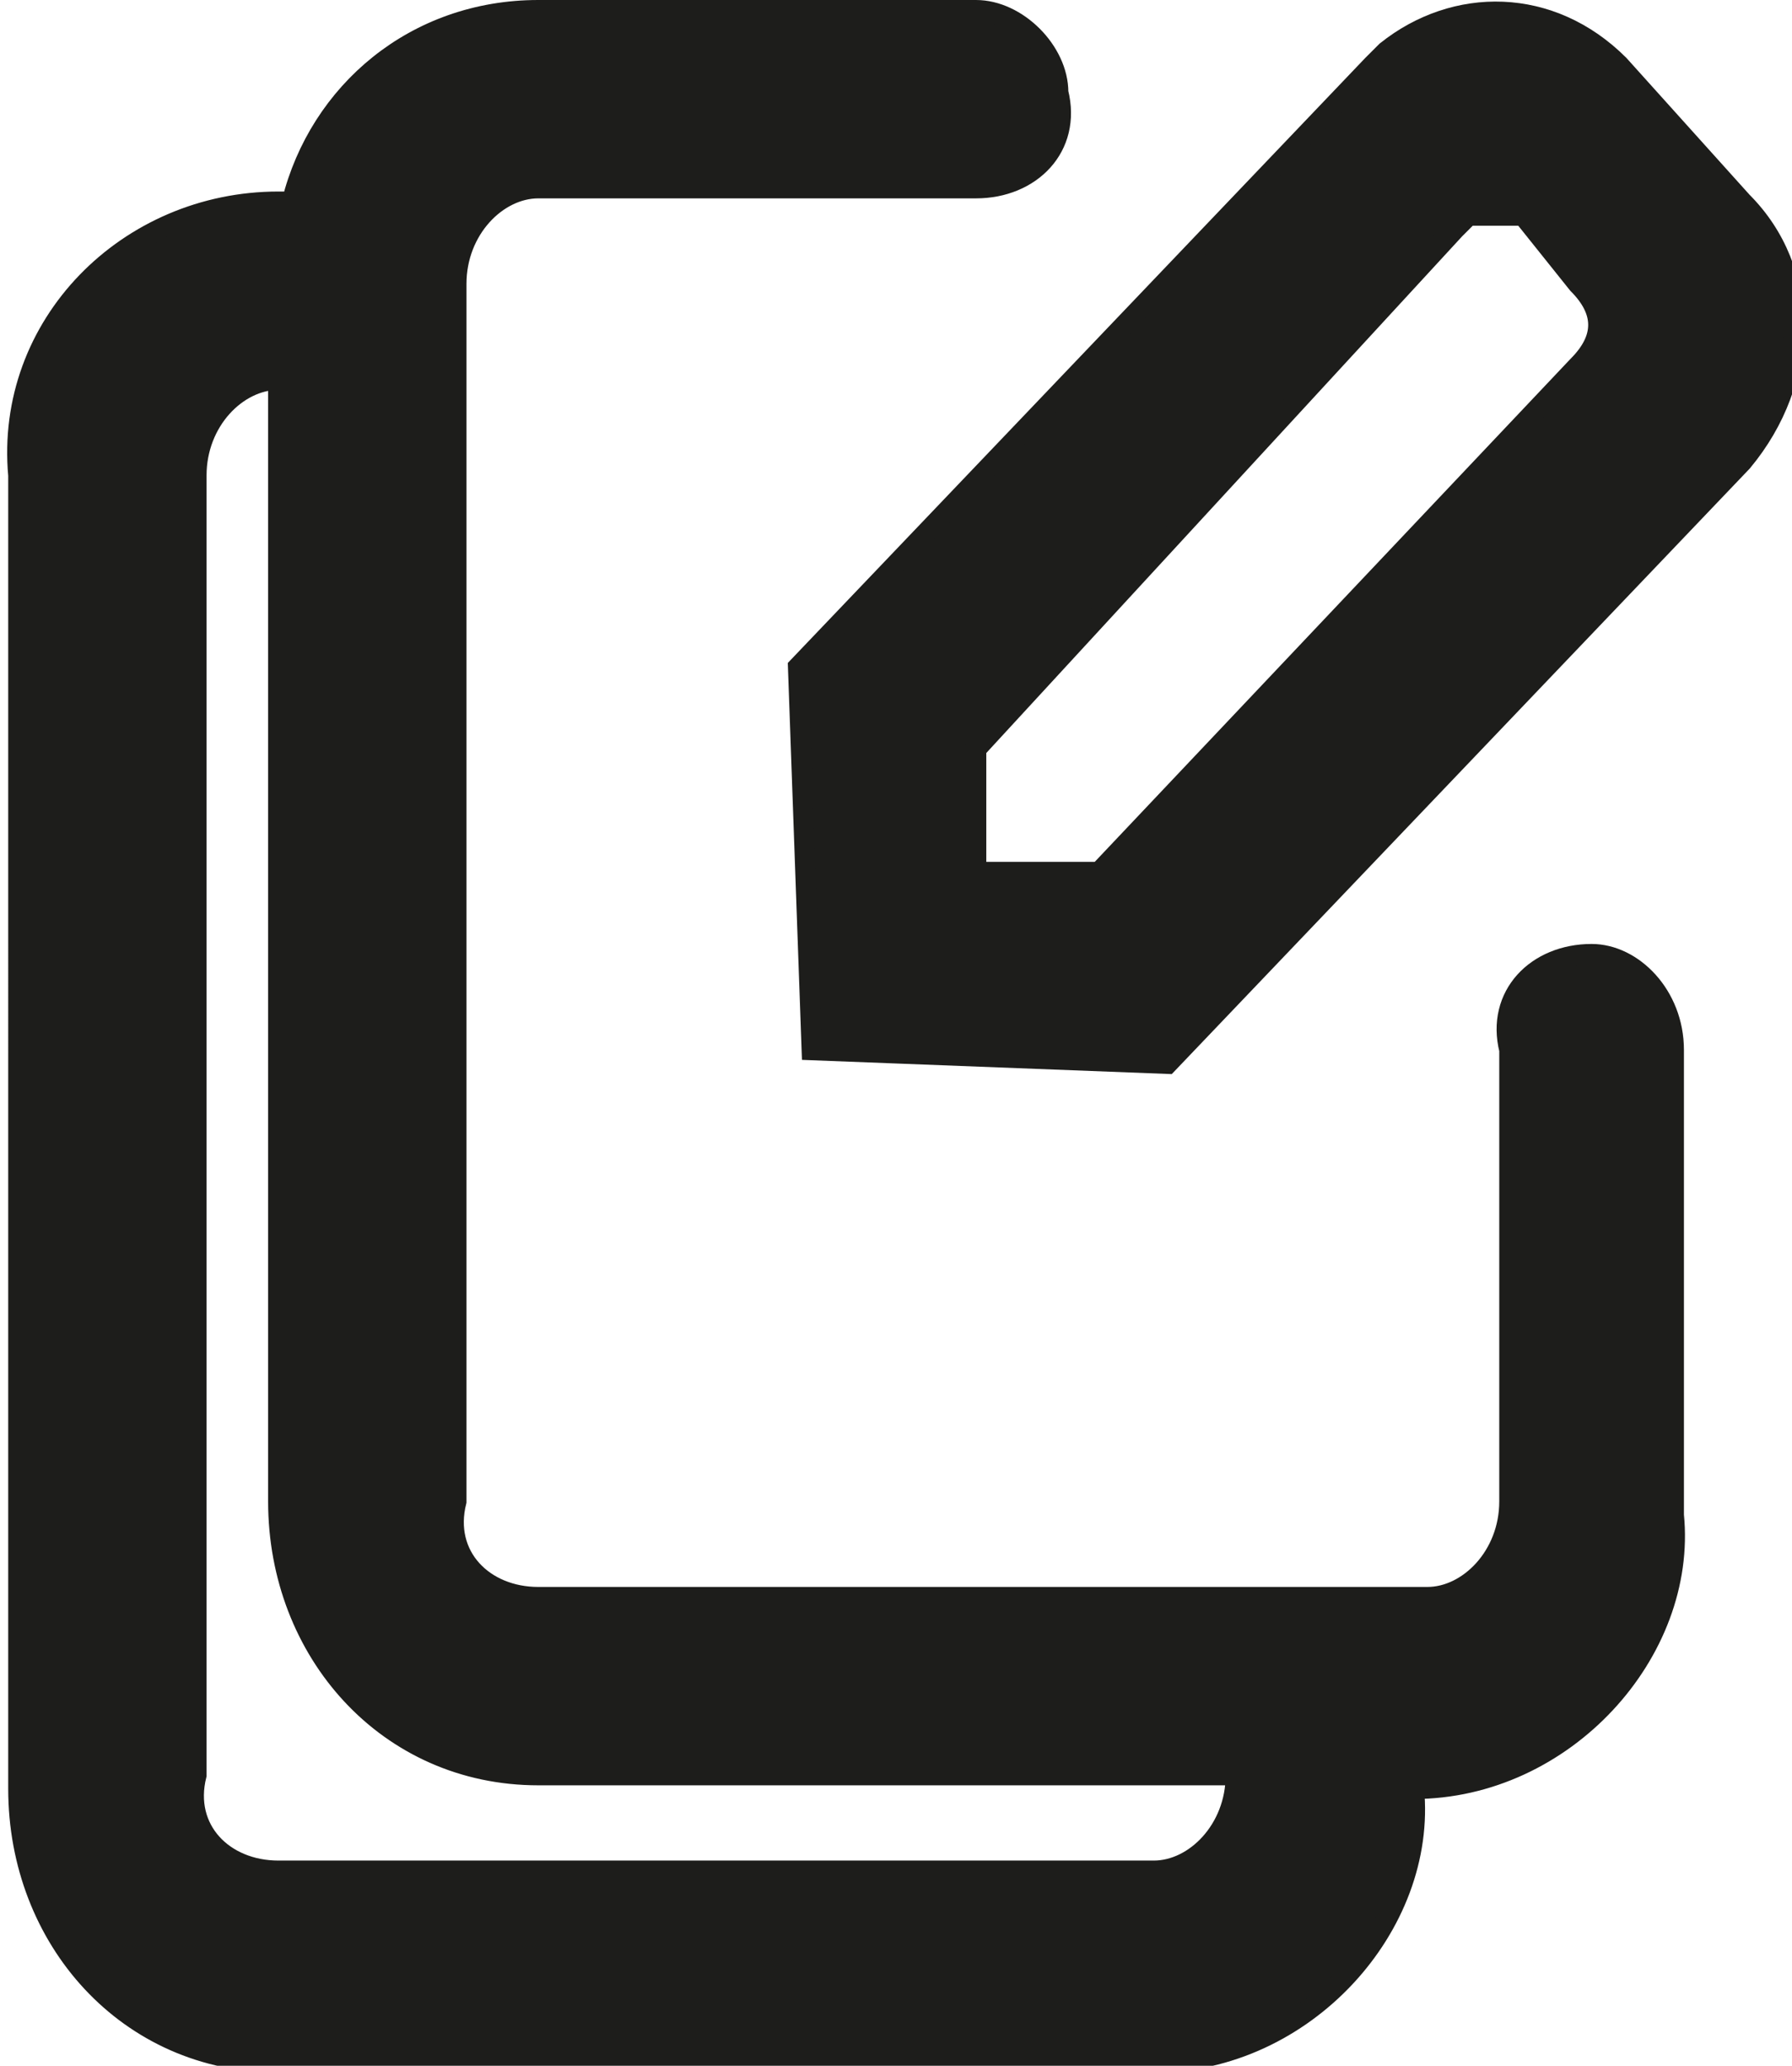
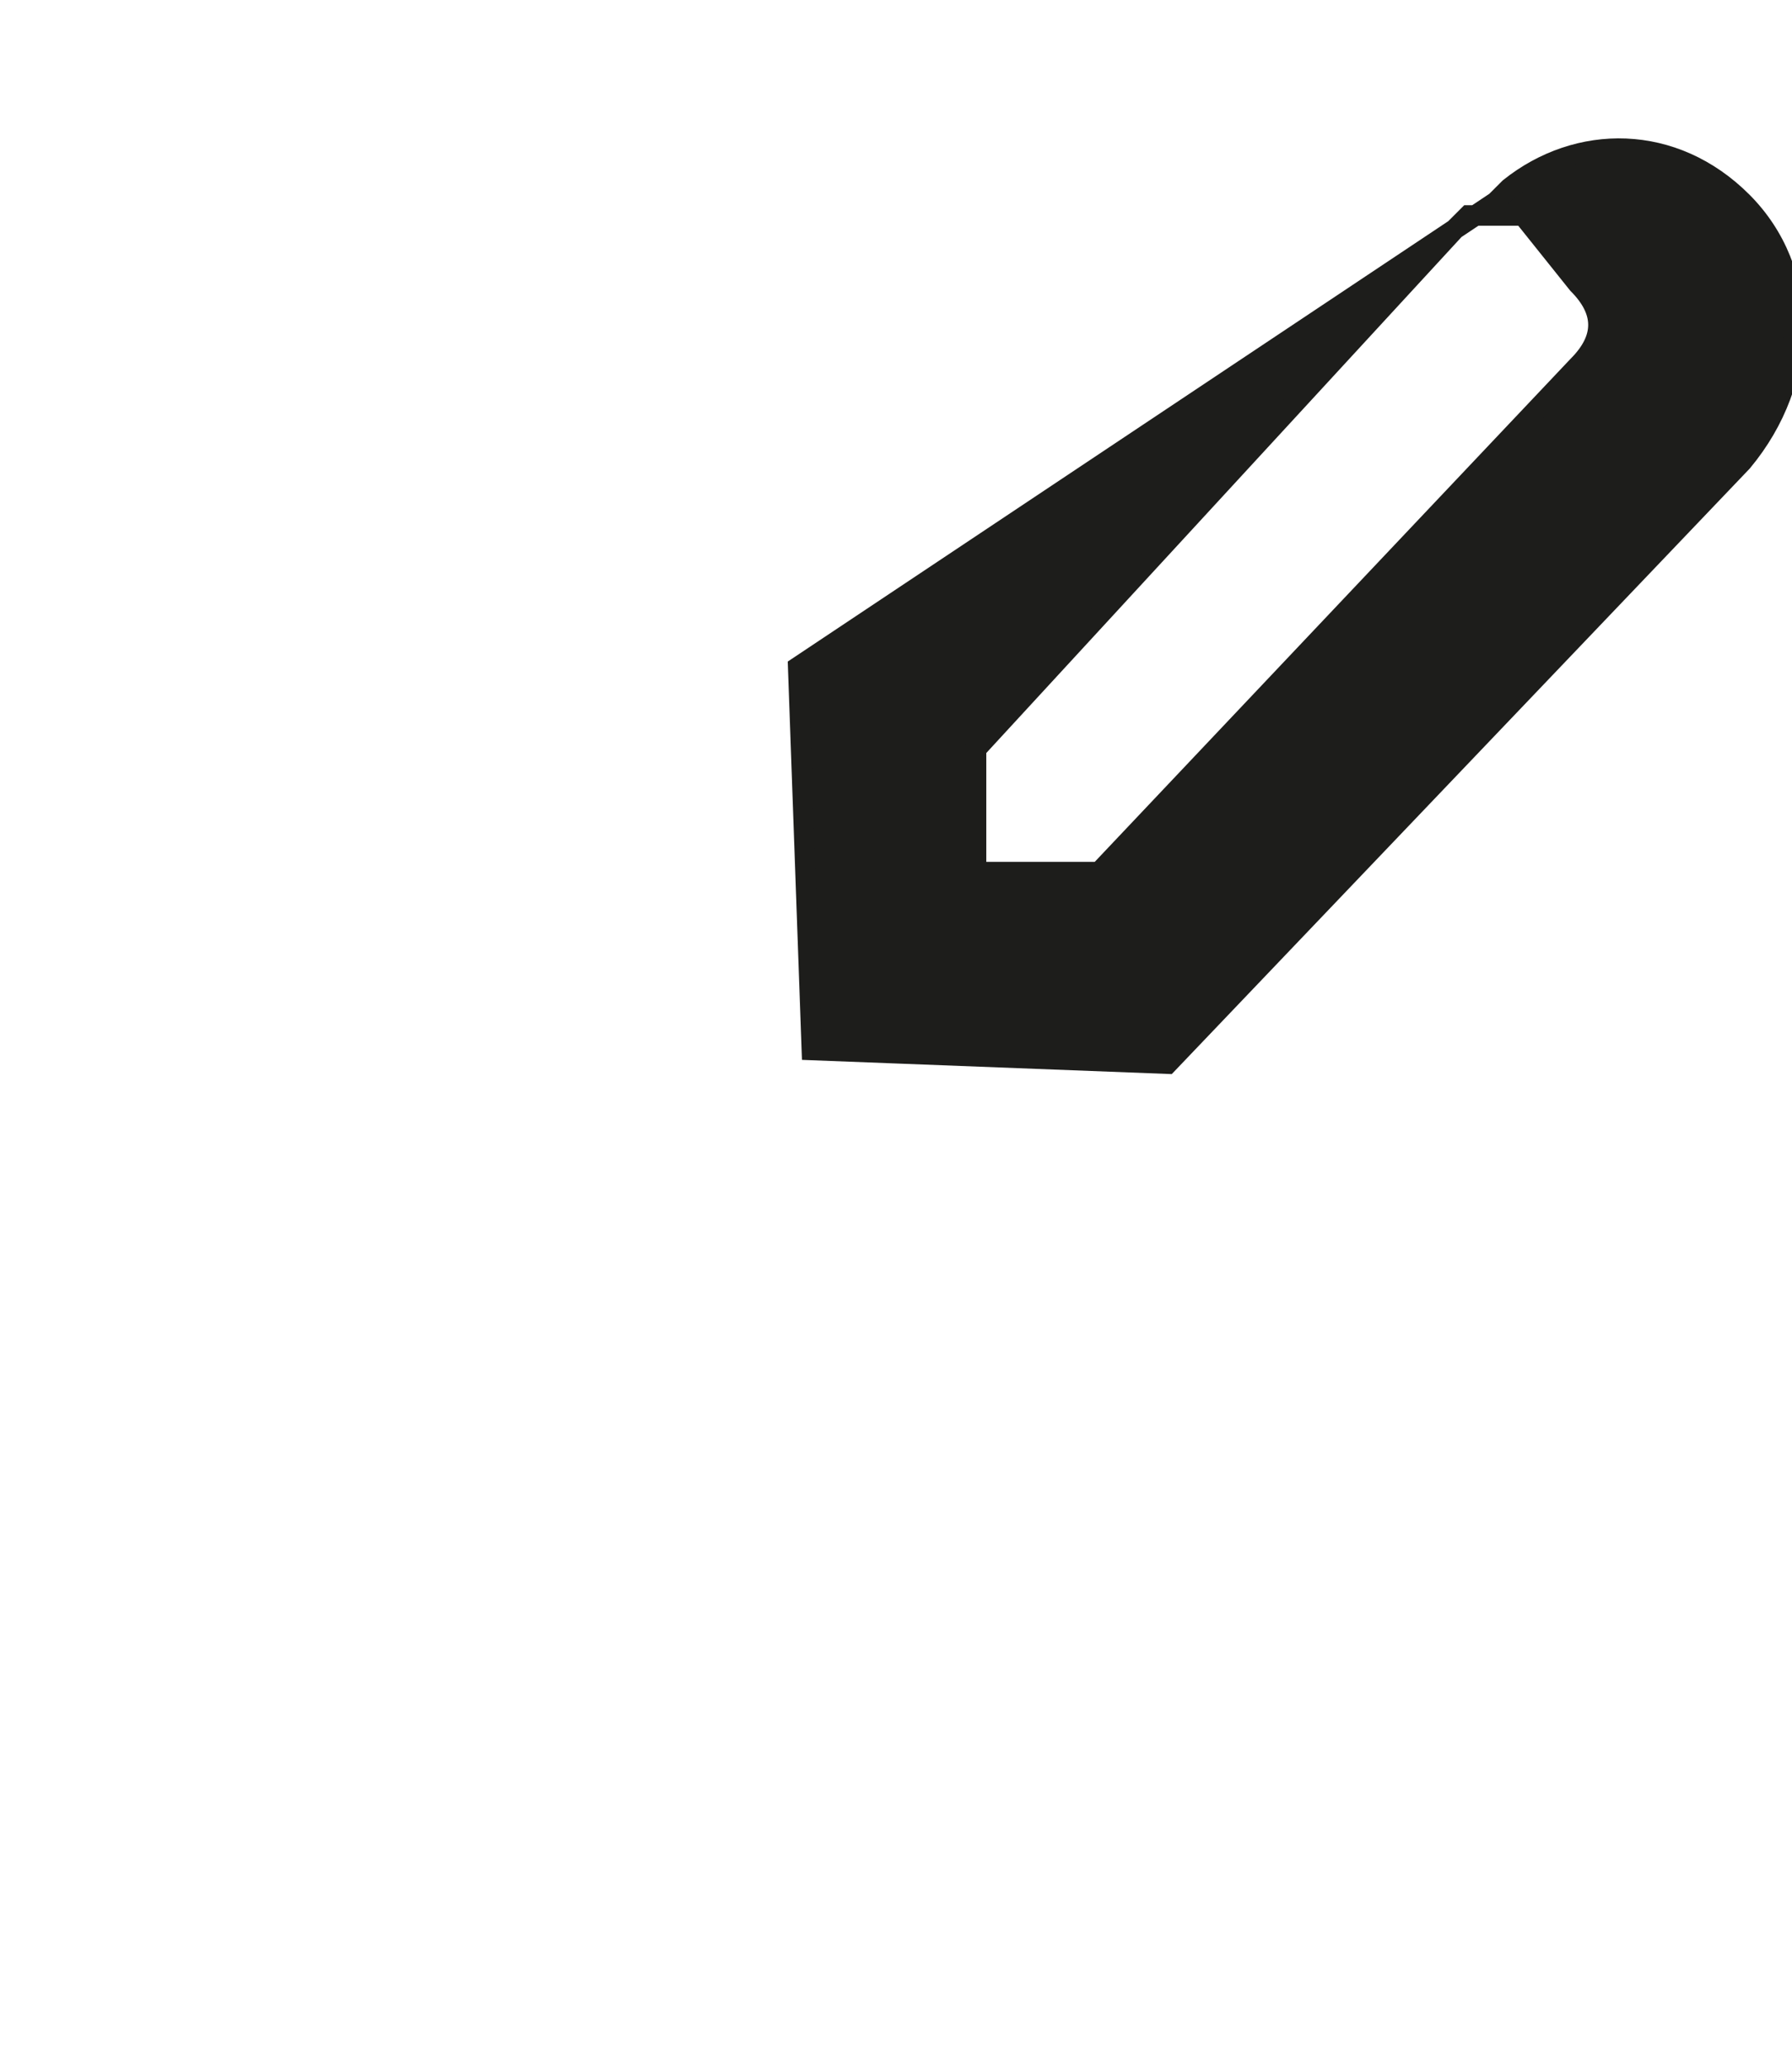
<svg xmlns="http://www.w3.org/2000/svg" version="1.1" id="Layer_1" x="0px" y="0px" viewBox="0 0 13.1 15.1" style="enable-background:new 0 0 13.1 15.1;" xml:space="preserve">
  <style type="text/css">
	.st0{fill-rule:evenodd;clip-rule:evenodd;fill:#1D1D1B;stroke:#1D1D1B;stroke-width:0.15;}
</style>
  <g id="info-edit" transform="translate(-1.765 -0.925)">
-     <path id="Path_88" class="st0" d="M13.4,7.9c-0.4,0-0.7,0.3-0.6,0.7v3.3c0,0.4-0.3,0.7-0.6,0.7H5.7c-0.4,0-0.7-0.3-0.6-0.7V3   c0-0.4,0.3-0.7,0.6-0.7h3.2c0.4,0,0.7-0.3,0.6-0.7C9.5,1.3,9.2,1,8.9,1H5.7C4.8,1,4.1,1.6,3.9,2.4H3.8c-1.1,0-2,0.9-1.9,2V14   c0,1.1,0.8,2,1.9,2h6.4c1.1,0,2-1,1.9-2c1.1,0,2-1,1.9-2V8.6C14,8.2,13.7,7.9,13.4,7.9C13.4,7.9,13.4,7.9,13.4,7.9z M10.2,14.6H3.8   c-0.4,0-0.7-0.3-0.6-0.7V4.4c0-0.4,0.3-0.7,0.6-0.7v8.2c0,1.1,0.8,2,1.9,2h5.1C10.8,14.3,10.5,14.6,10.2,14.6   C10.2,14.6,10.2,14.6,10.2,14.6z" />
-     <path id="Path_89" class="st0" d="M14.5,2.4l-0.9-1c-0.5-0.5-1.2-0.5-1.7-0.1c0,0-0.1,0.1-0.1,0.1L7.6,5.8l0.1,2.8l2.6,0.1l4.2-4.4   C15,3.7,15,2.9,14.5,2.4L14.5,2.4z M13.3,3.6L9.8,7.3l-0.9,0l0-0.9l3.5-3.8c0,0,0.1-0.1,0.1-0.1h0.3c0,0,0,0,0.1,0L13.3,3   C13.5,3.2,13.5,3.4,13.3,3.6C13.3,3.6,13.3,3.6,13.3,3.6L13.3,3.6z" />
+     <path id="Path_89" class="st0" d="M14.5,2.4c-0.5-0.5-1.2-0.5-1.7-0.1c0,0-0.1,0.1-0.1,0.1L7.6,5.8l0.1,2.8l2.6,0.1l4.2-4.4   C15,3.7,15,2.9,14.5,2.4L14.5,2.4z M13.3,3.6L9.8,7.3l-0.9,0l0-0.9l3.5-3.8c0,0,0.1-0.1,0.1-0.1h0.3c0,0,0,0,0.1,0L13.3,3   C13.5,3.2,13.5,3.4,13.3,3.6C13.3,3.6,13.3,3.6,13.3,3.6L13.3,3.6z" />
  </g>
</svg>